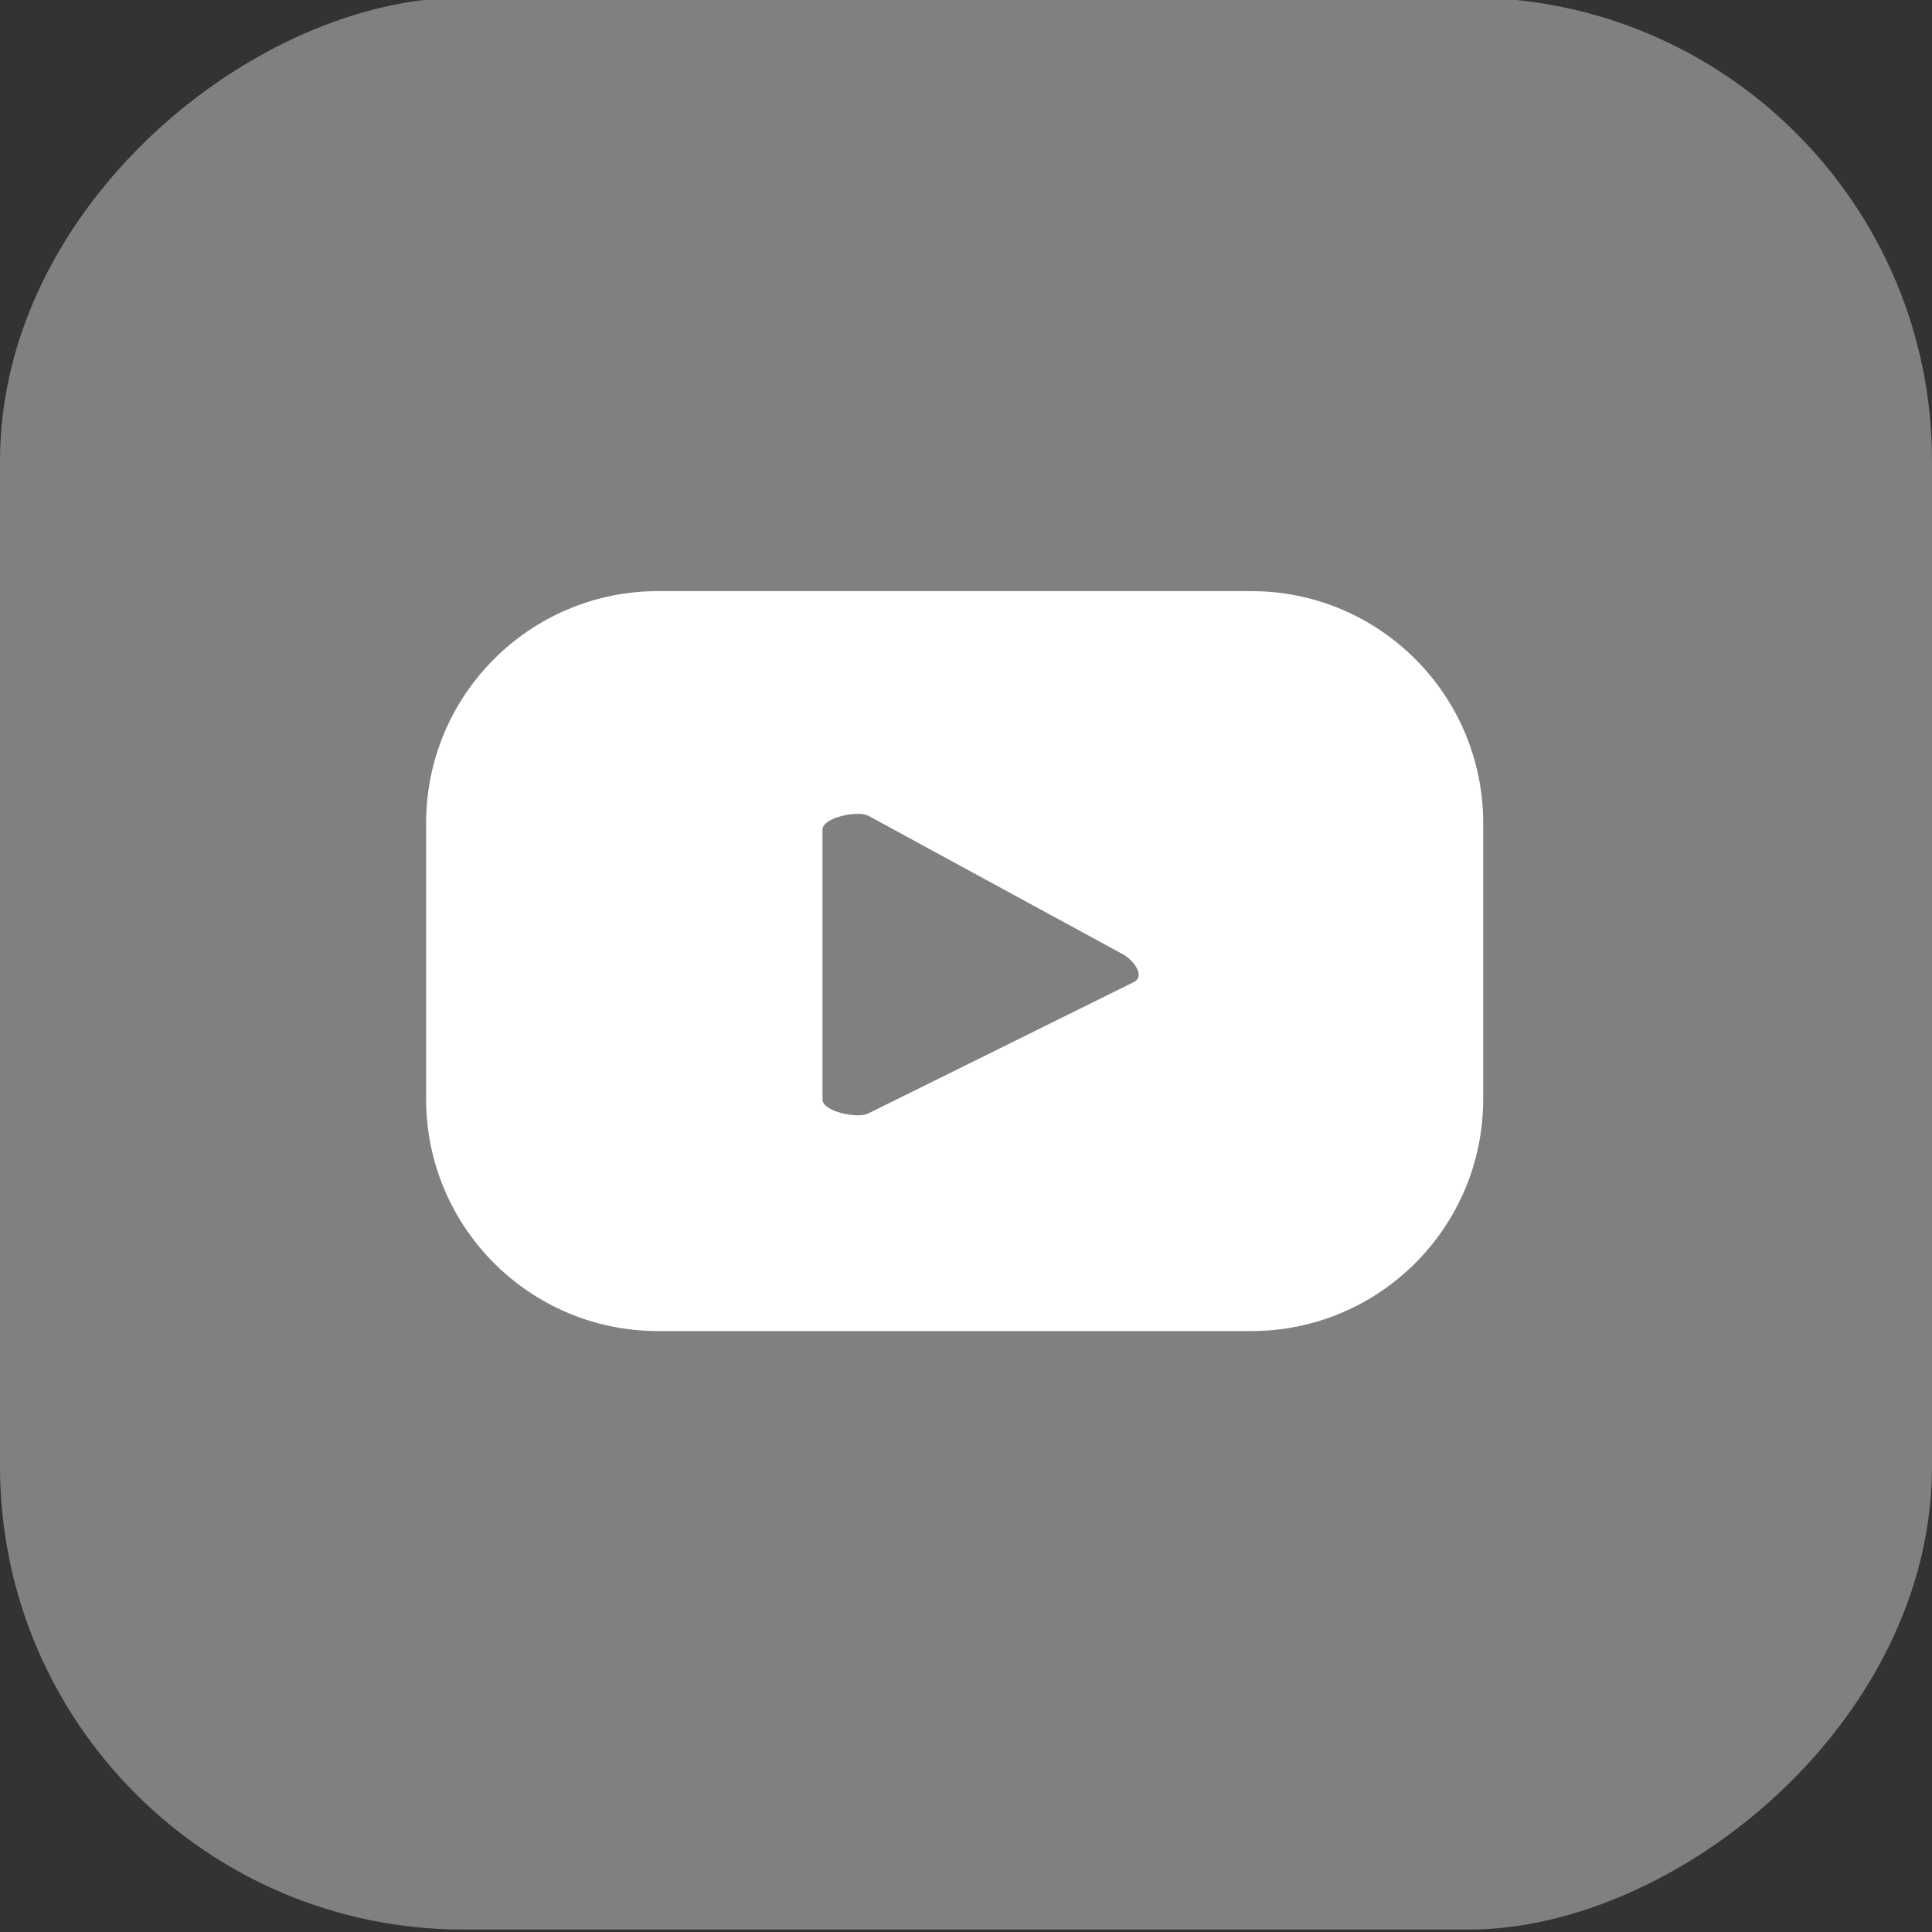
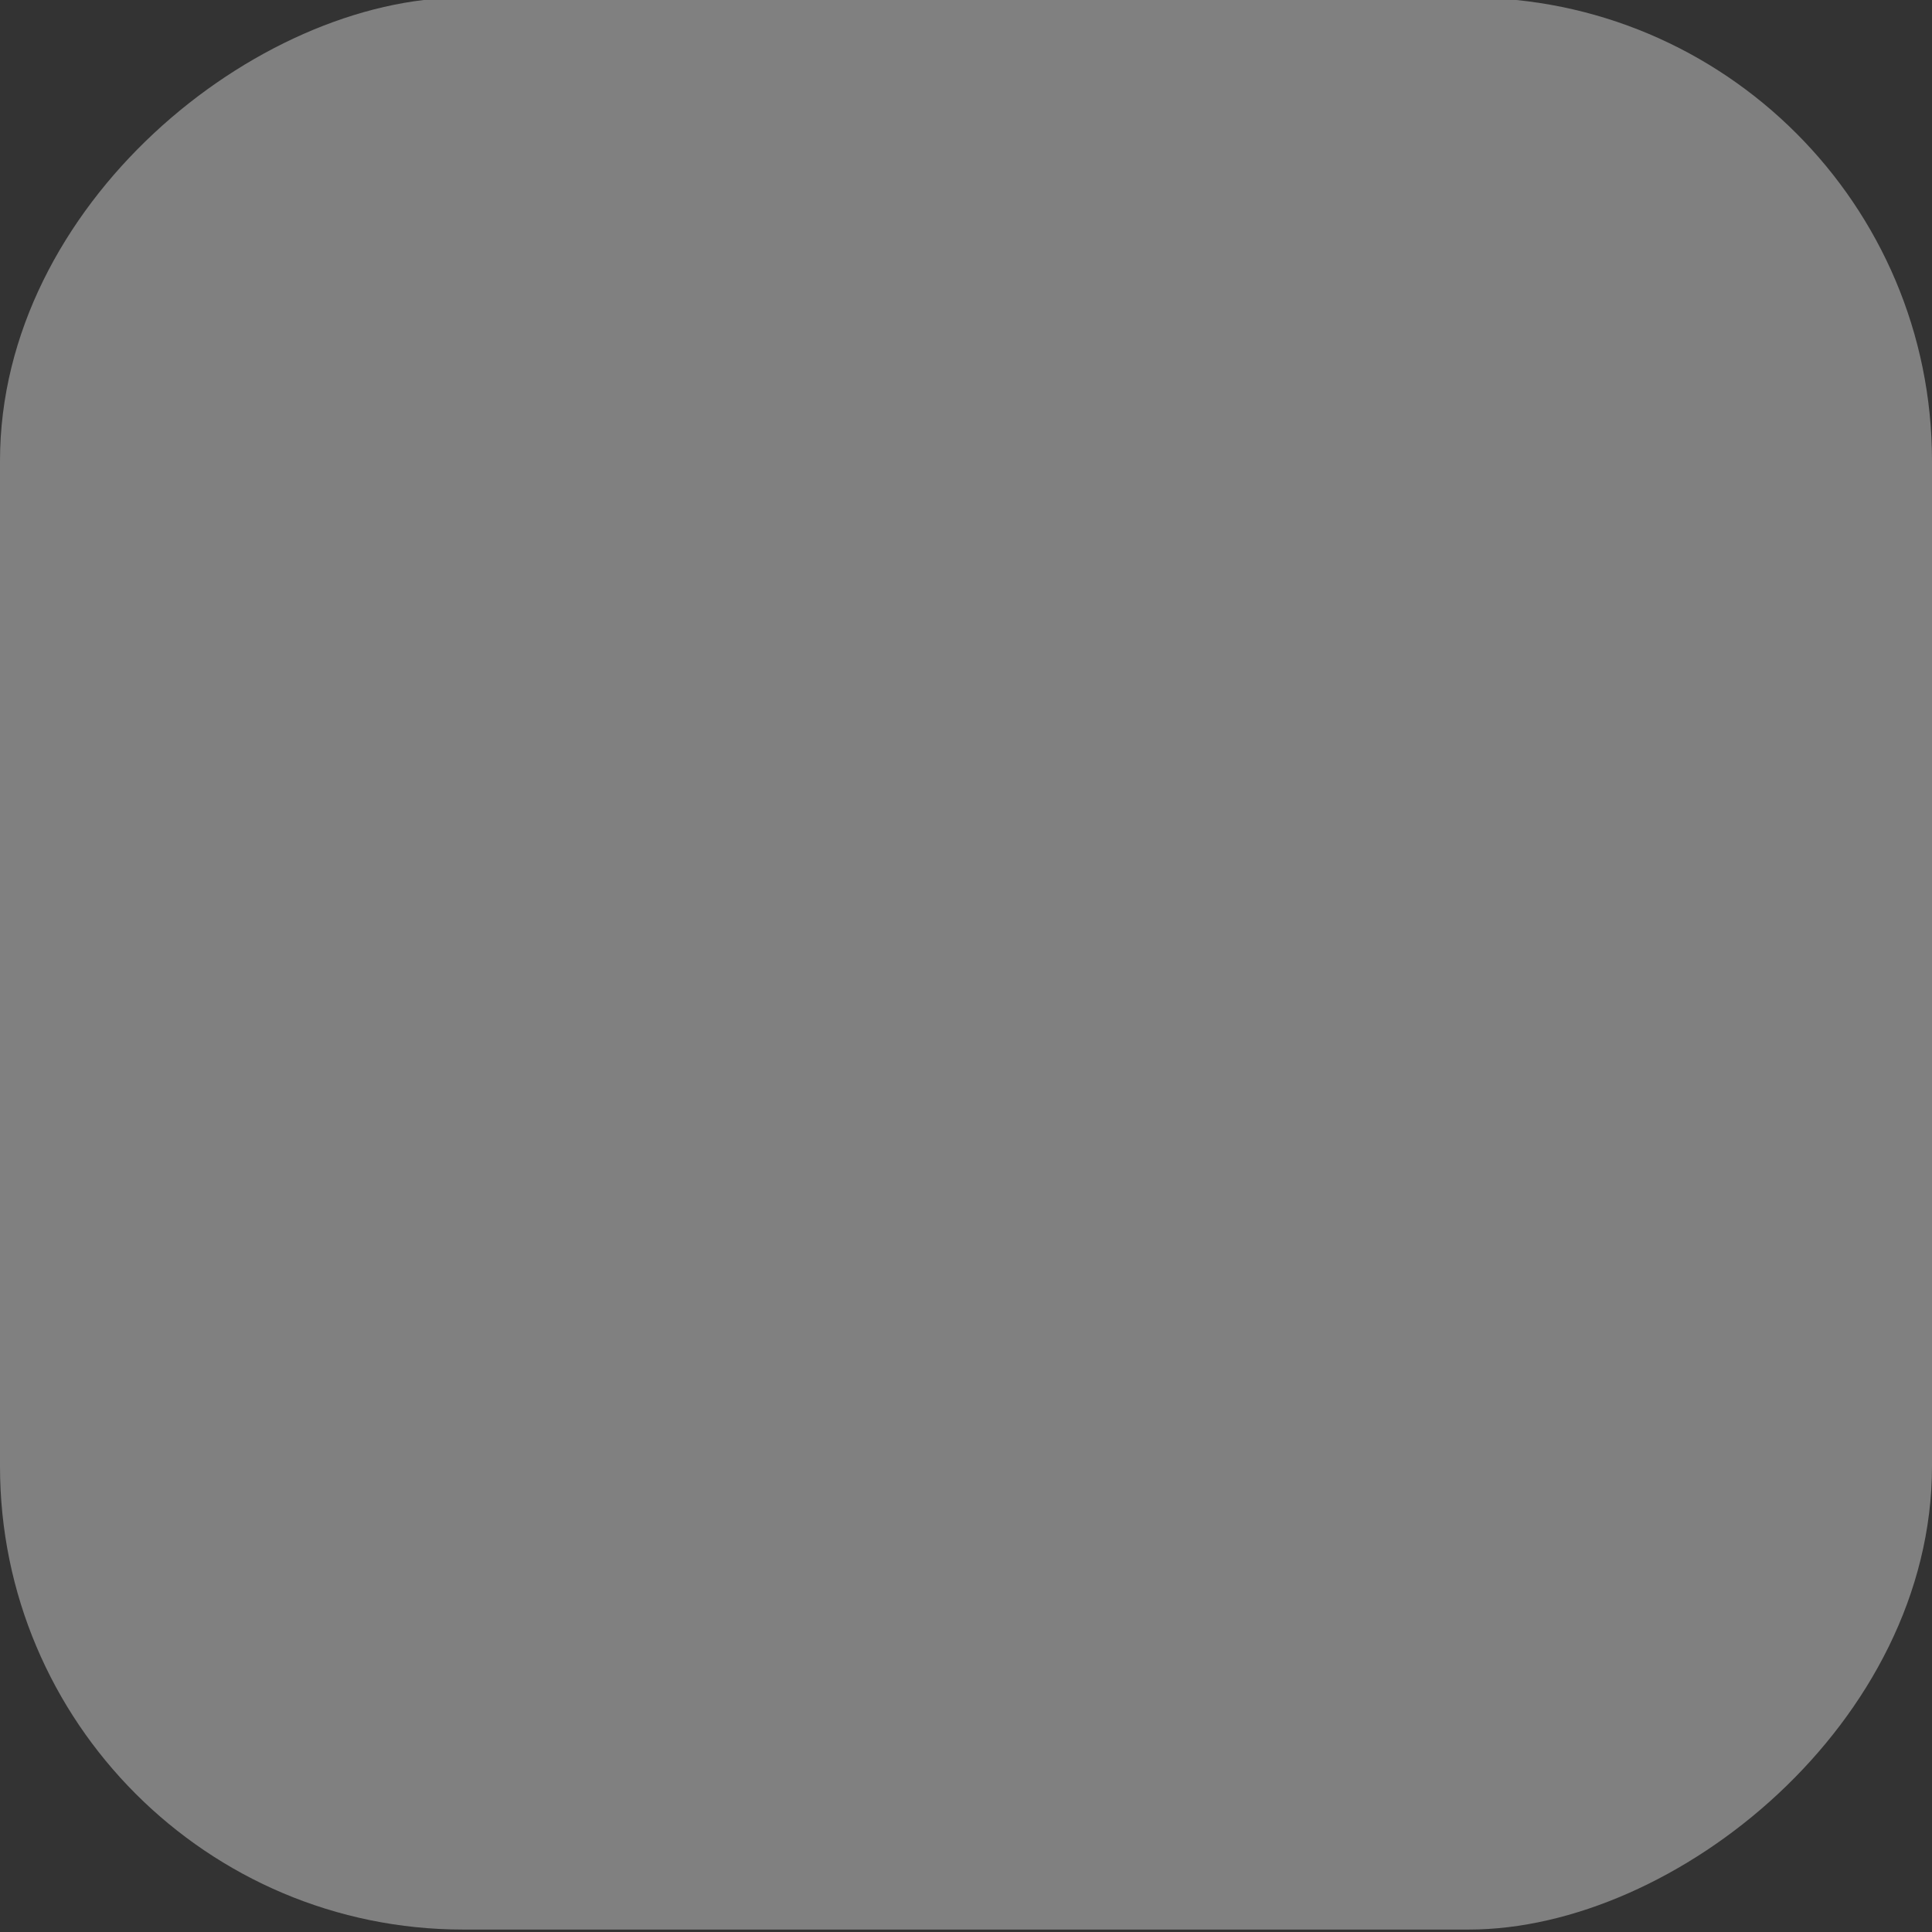
<svg xmlns="http://www.w3.org/2000/svg" id="_图层_1" data-name="图层 1" viewBox="0 0 500 500">
  <rect x="0" y="0" width="500" height="500" fill="#333333" stroke="none" />
  <defs>
    <style>
      .cls-1 {
        fill: gray;
      }

      .cls-2 {
        fill: #fff;
      }
    </style>
  </defs>
  <rect class="cls-1" x="0" y="-.63" width="500" height="500" rx="119.92" ry="119.92" transform="translate(499.37 -.63) rotate(90)" />
-   <path class="cls-2" d="M383.85,213.01c0-33.15-26.88-60.03-60.03-60.03h-153.51c-33.16,0-60.03,26.88-60.03,60.03v71.44c0,33.16,26.88,60.03,60.03,60.03h153.51c33.16,0,60.03-26.88,60.03-60.03v-71.44ZM293.57,254.09l-68.84,34.06c-2.7,1.46-11.87-.49-11.87-3.56v-69.91c0-3.11,9.24-5.06,11.94-3.52l65.89,35.85c2.76,1.57,5.66,5.57,2.87,7.08Z" />
</svg>